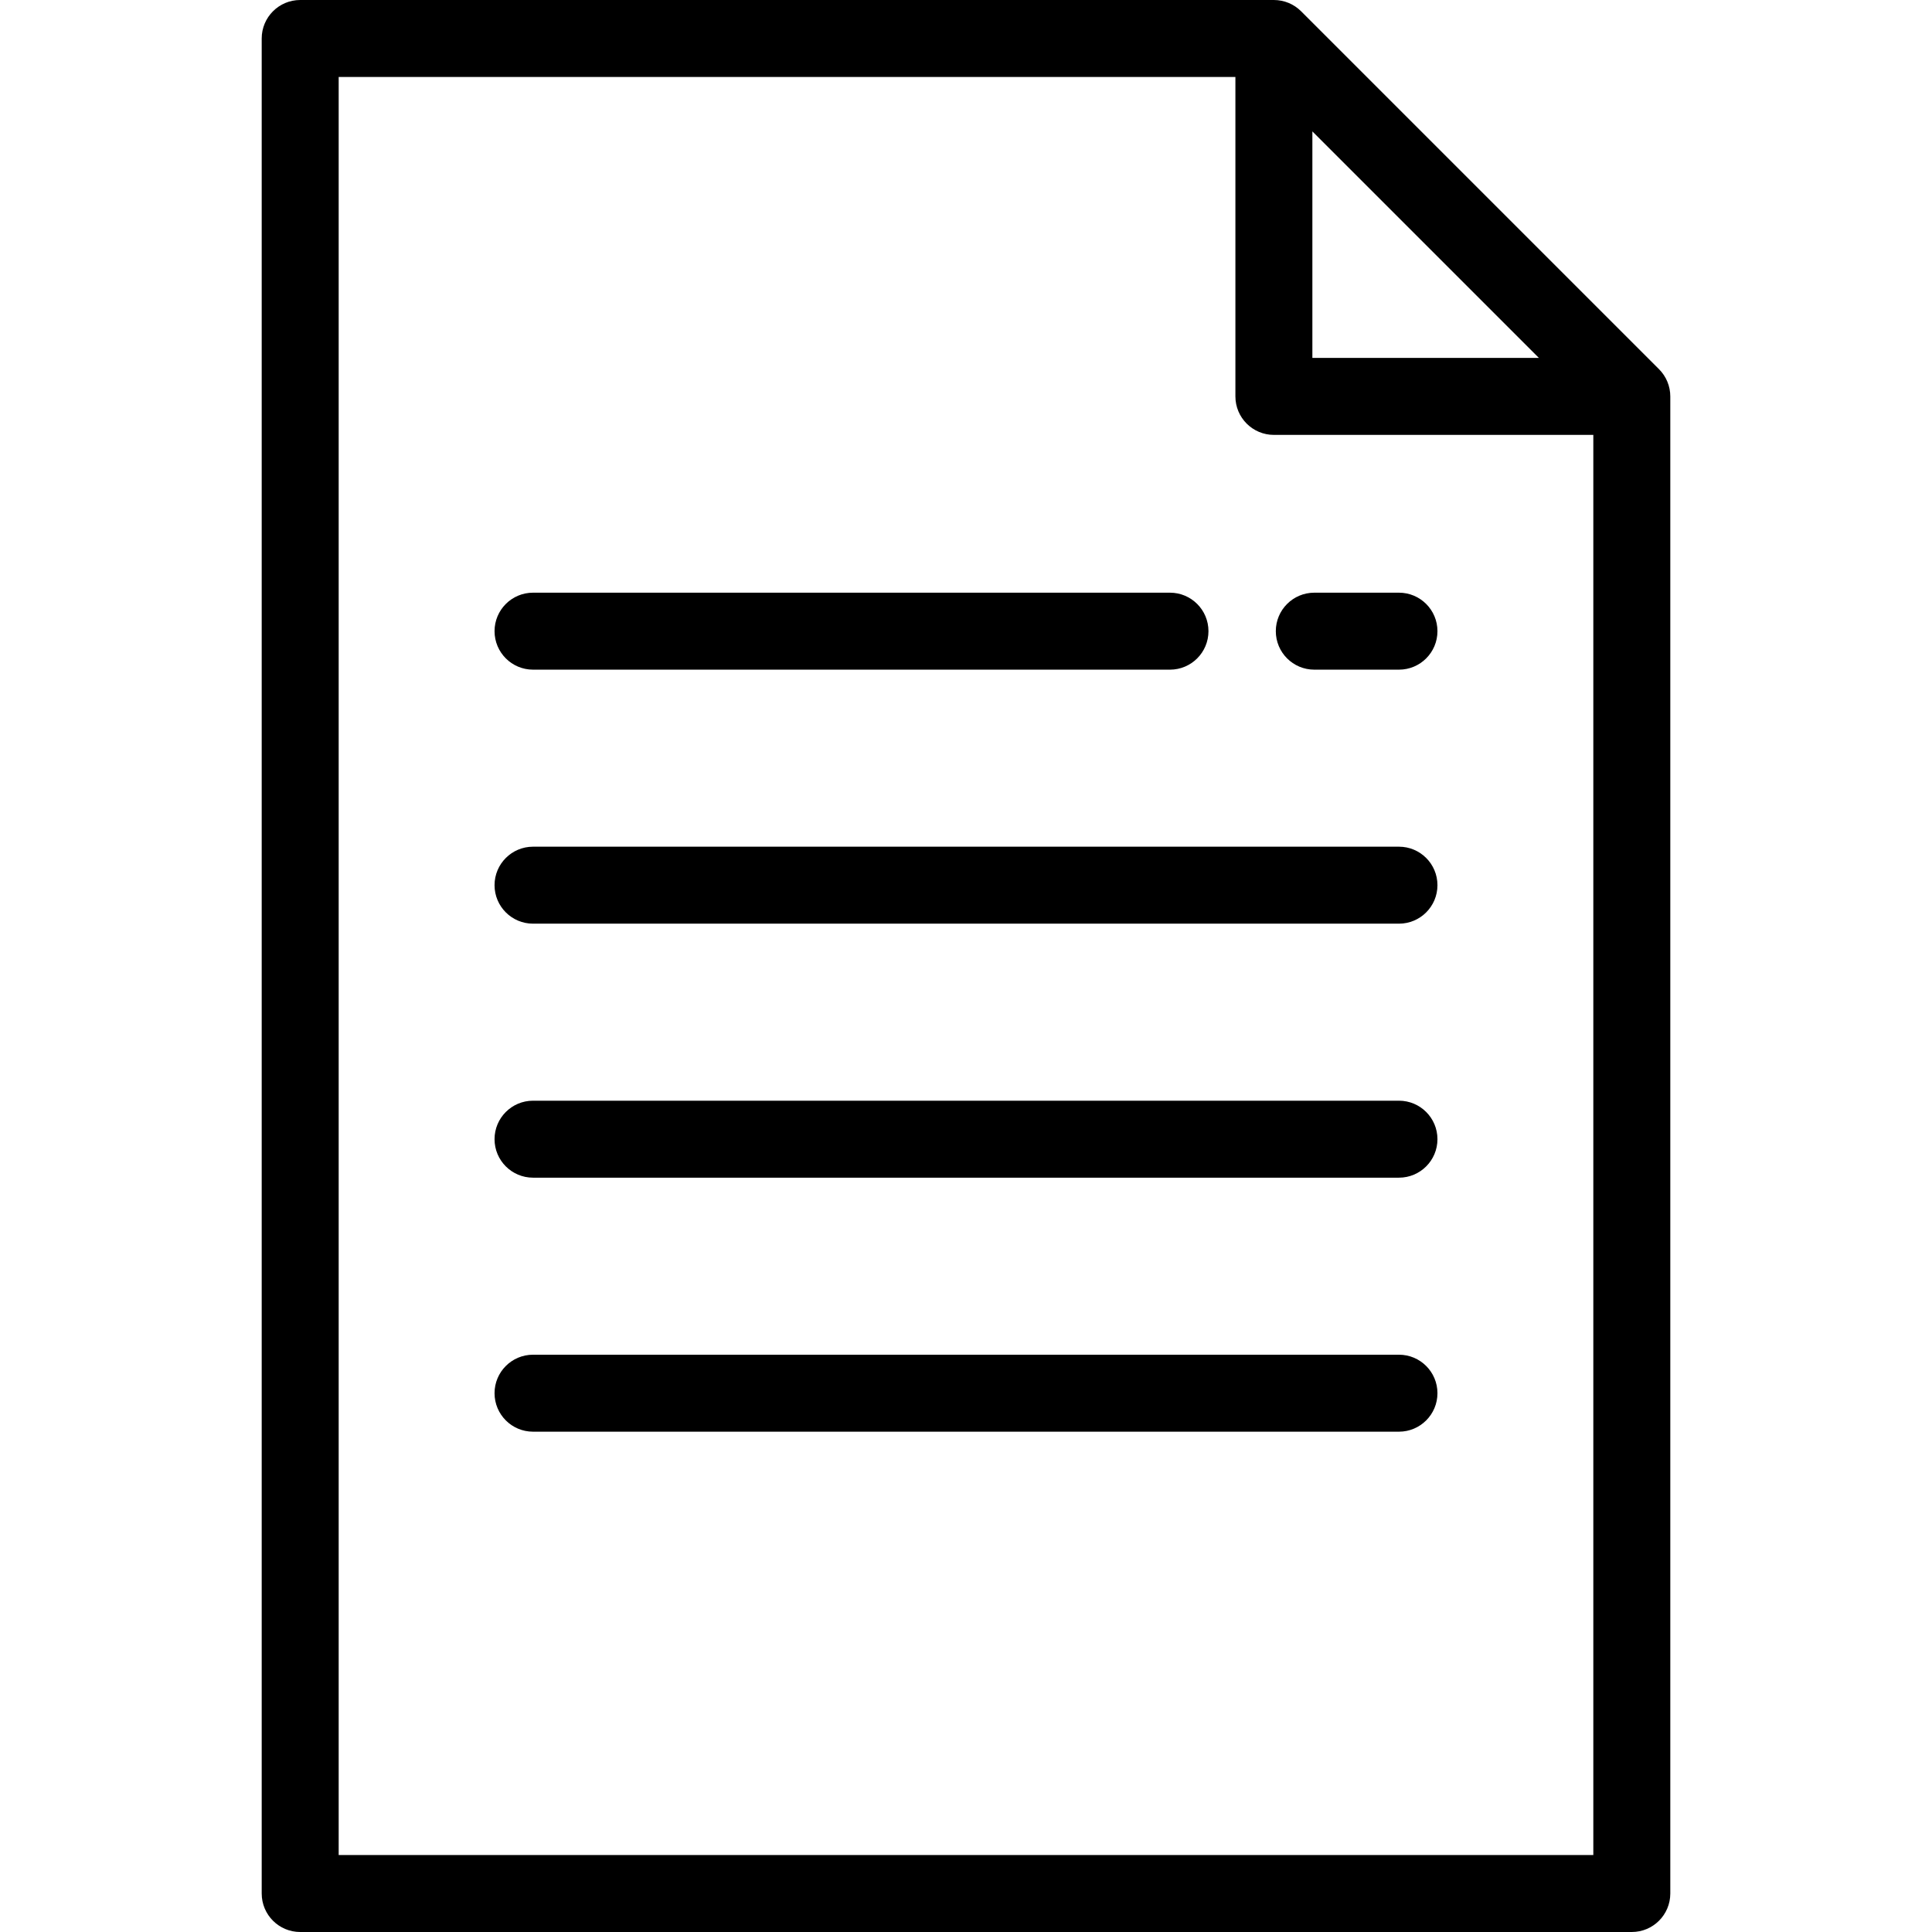
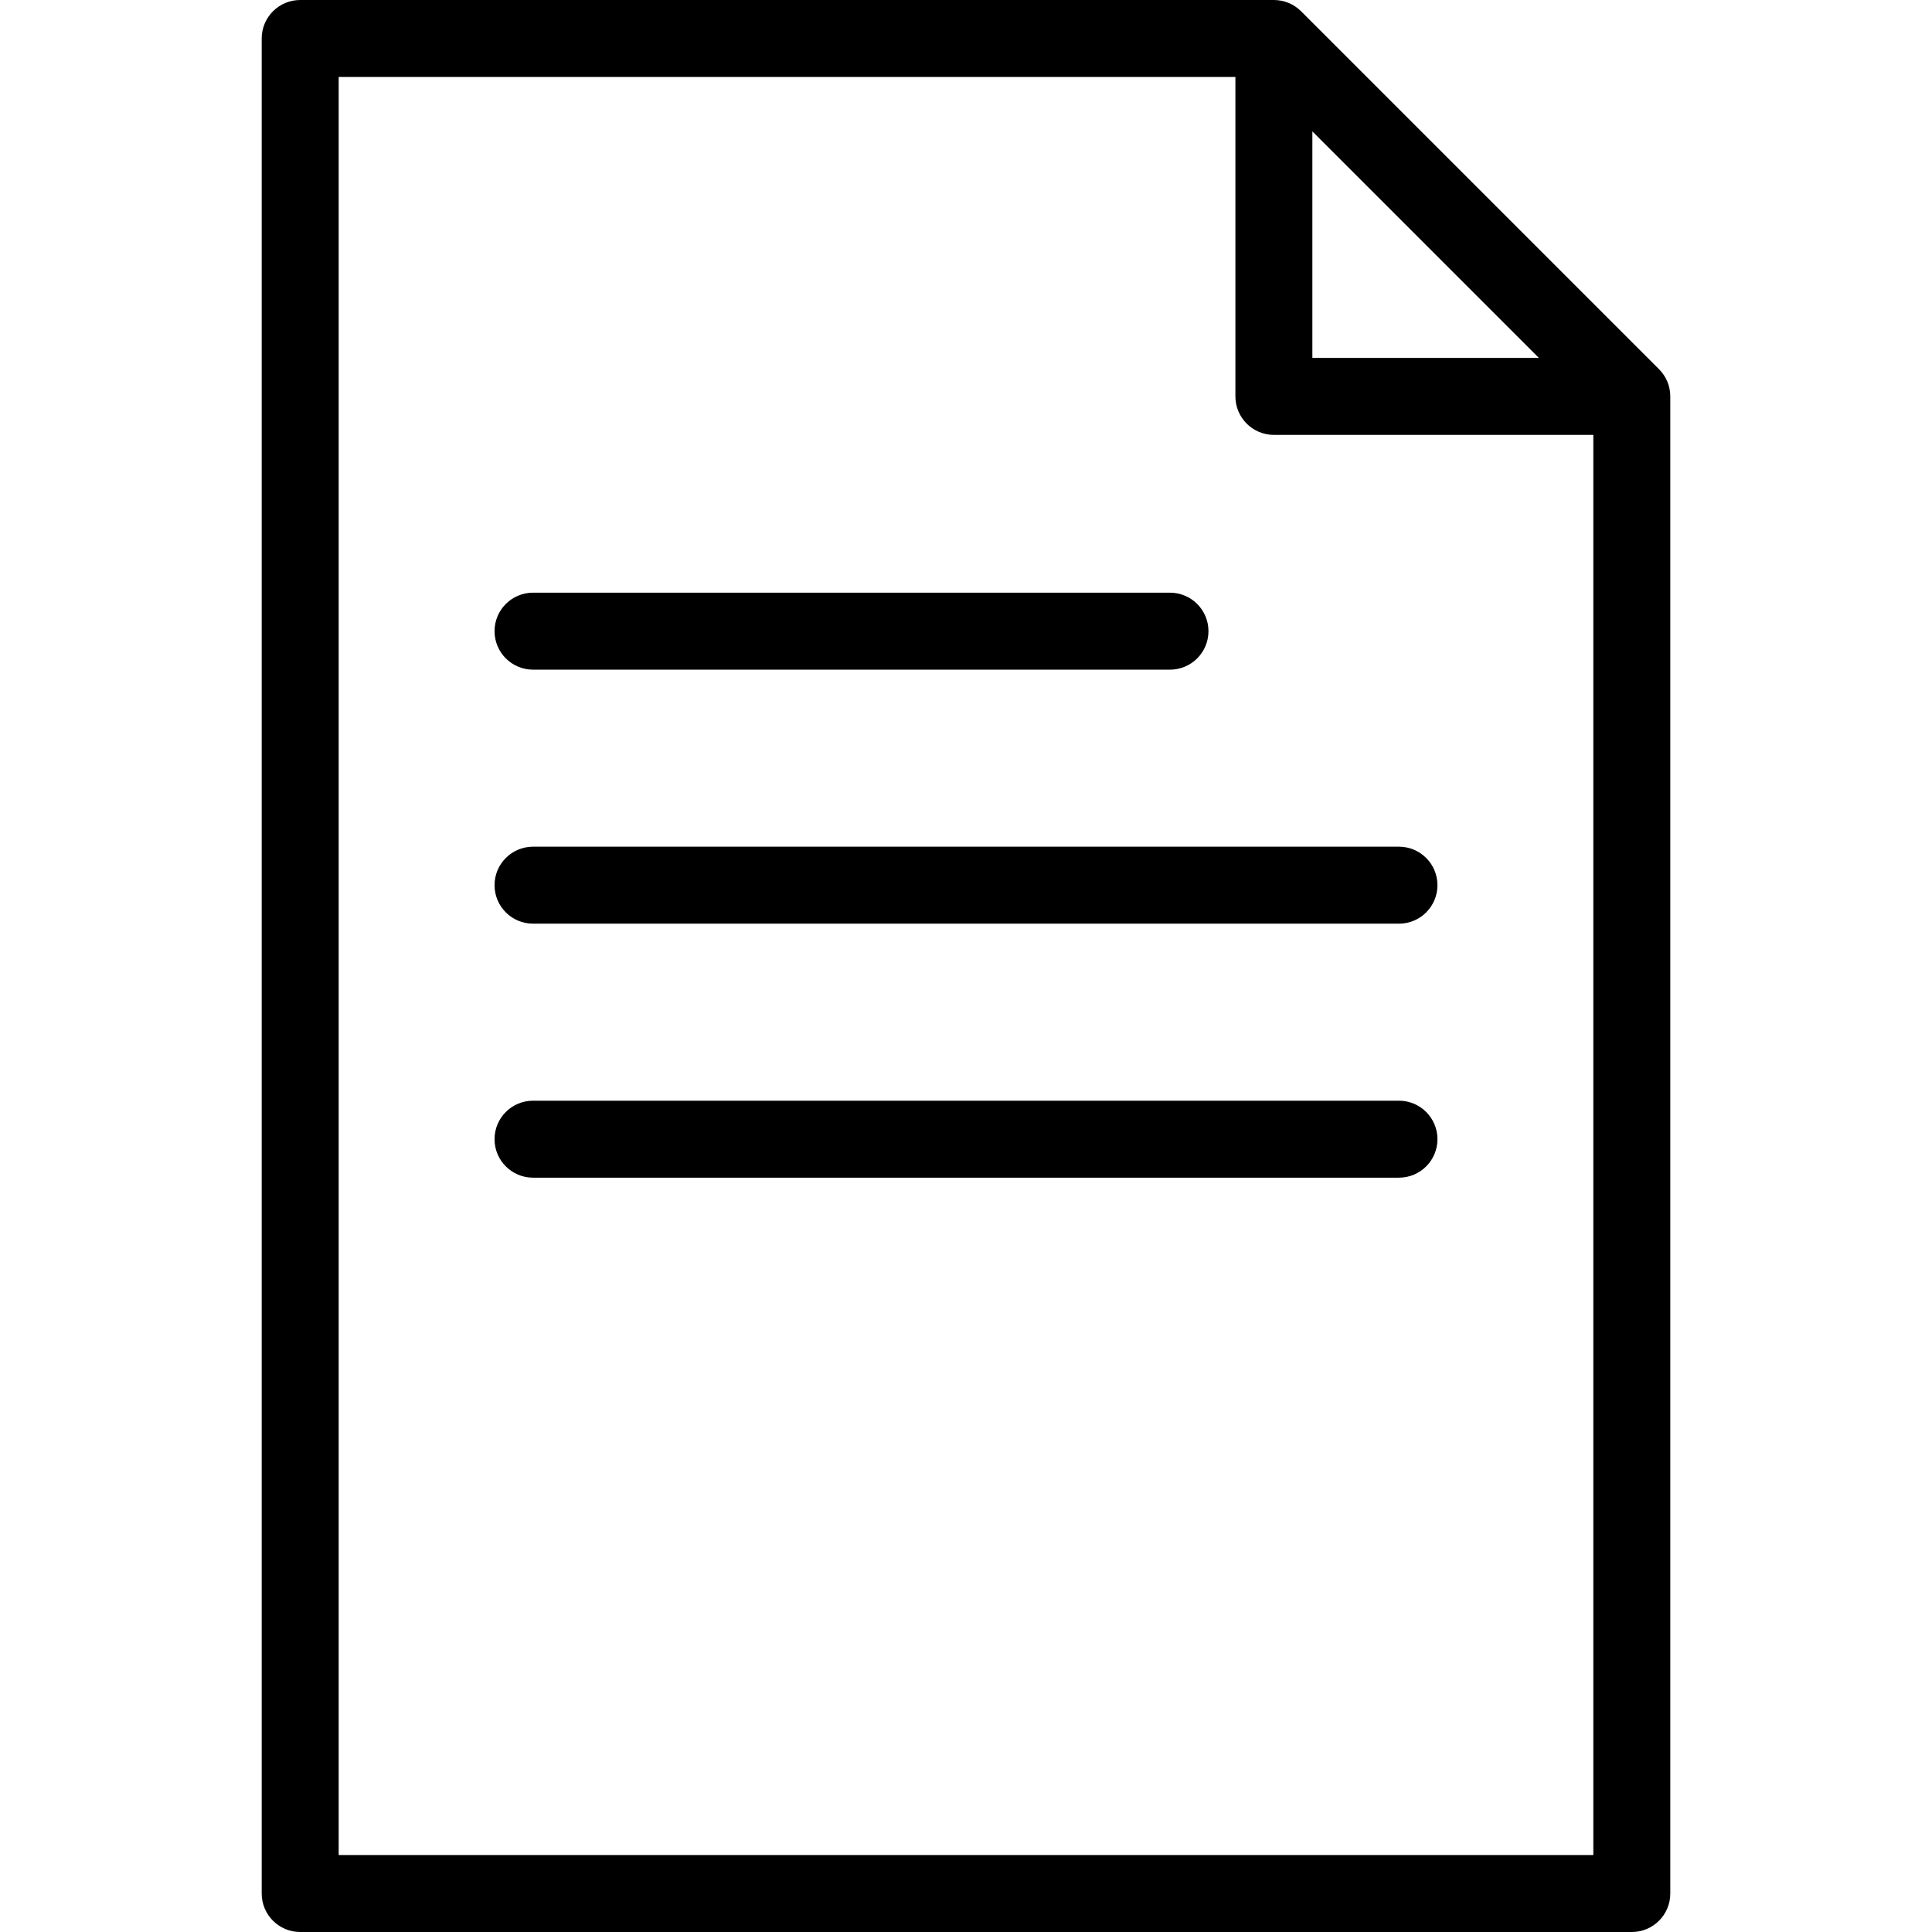
<svg xmlns="http://www.w3.org/2000/svg" version="1.1" id="Layer_1" x="0px" y="0px" viewBox="0 0 502 502" style="enable-background:new 0 0 502 502;" xml:space="preserve">
  <g>
    <g>
      <g>
        <path d="M431.071,95.929l-93-93C336.195,1.054,333.652,0,331,0H78c-5.523,0-10,4.477-10,10v482c0,5.523,4.477,10,10,10h346     c5.522,0,10-4.477,10-10V103C434,100.348,432.946,97.804,431.071,95.929z M341,34.143L399.857,93H341V34.143z M414,482H88V20h233     v83c0,5.523,4.478,10,10,10h83V482z" />
        <path d="M138.5,174H304c5.522,0,10-4.477,10-10s-4.478-10-10-10H138.5c-5.523,0-10,4.477-10,10S132.977,174,138.5,174z" />
        <path d="M363.5,220h-225c-5.523,0-10,4.477-10,10s4.477,10,10,10h225c5.522,0,10-4.477,10-10S369.022,220,363.5,220z" />
        <path d="M363.5,286h-225c-5.523,0-10,4.477-10,10s4.477,10,10,10h225c5.522,0,10-4.477,10-10S369.022,286,363.5,286z" />
-         <path d="M363.5,352h-225c-5.523,0-10,4.477-10,10s4.477,10,10,10h225c5.522,0,10-4.477,10-10S369.022,352,363.5,352z" />
-         <path d="M341.5,174h22c5.522,0,10-4.477,10-10s-4.478-10-10-10h-22c-5.522,0-10,4.477-10,10S335.978,174,341.5,174z" />
      </g>
    </g>
  </g>
  <g>
</g>
  <g>
</g>
  <g>
</g>
  <g>
</g>
  <g>
</g>
  <g>
</g>
  <g>
</g>
  <g>
</g>
  <g>
</g>
  <g>
</g>
  <g>
</g>
  <g>
</g>
  <g>
</g>
  <g>
</g>
  <g>
</g>
</svg>